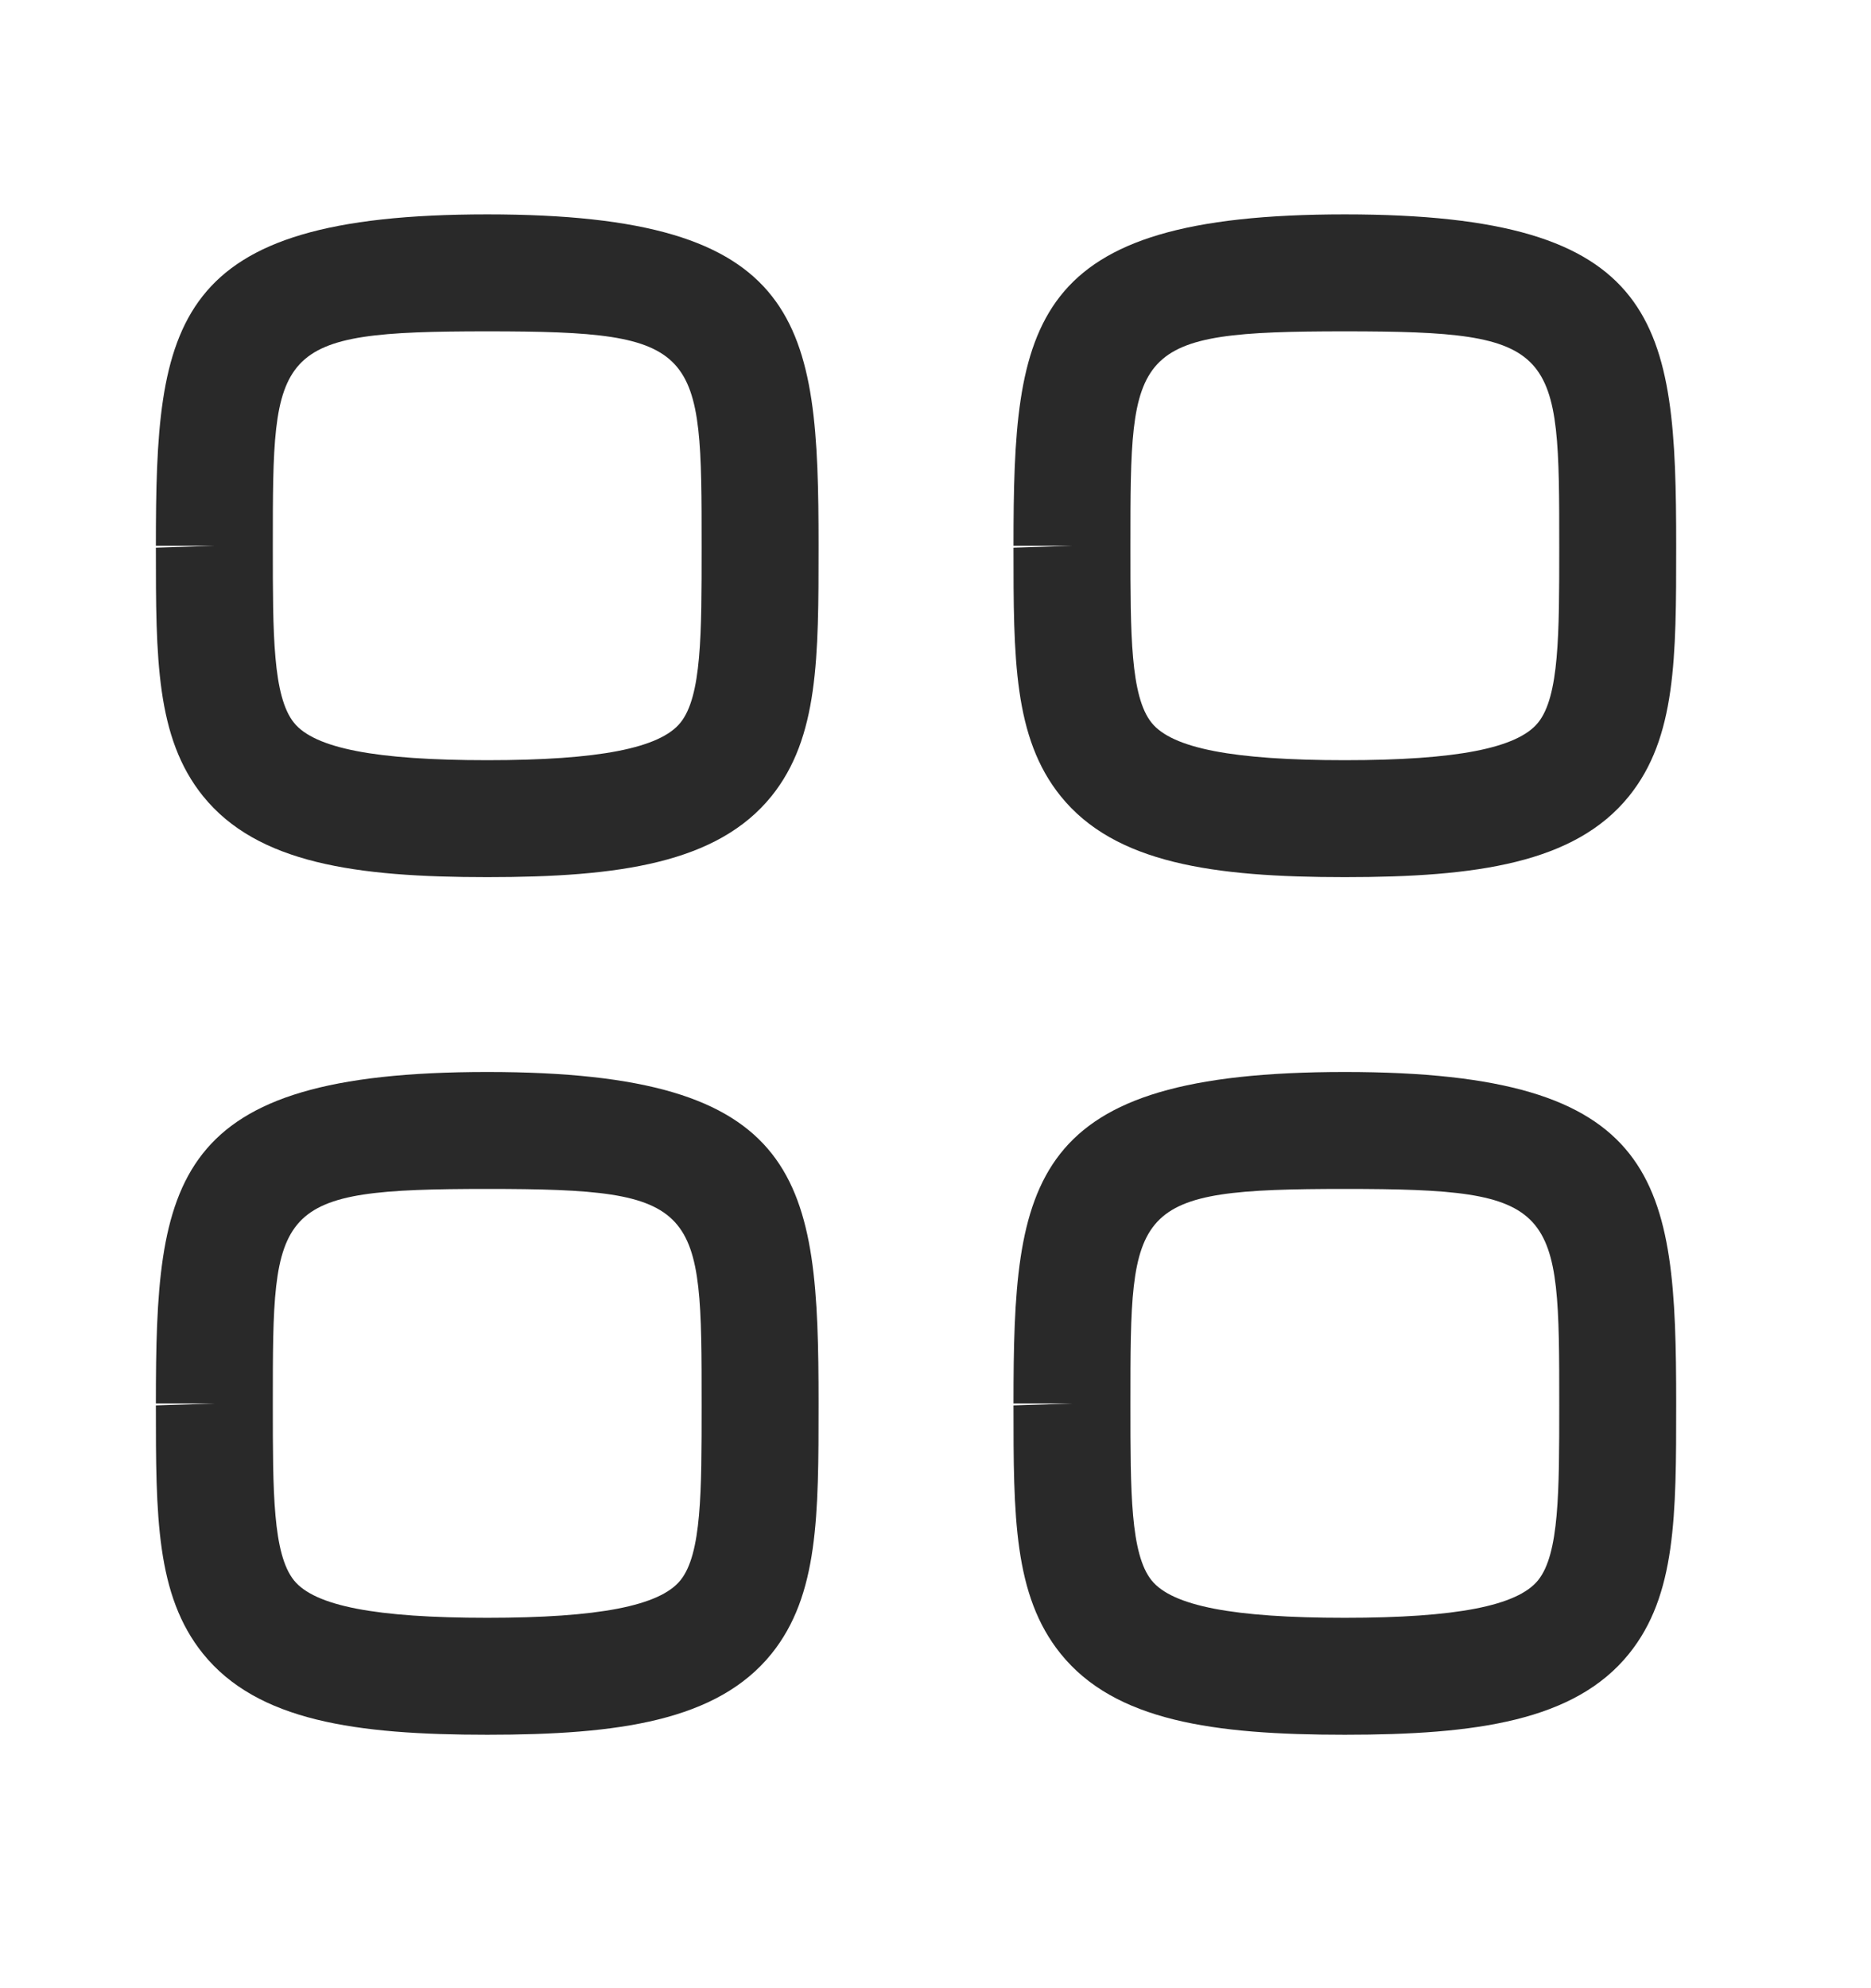
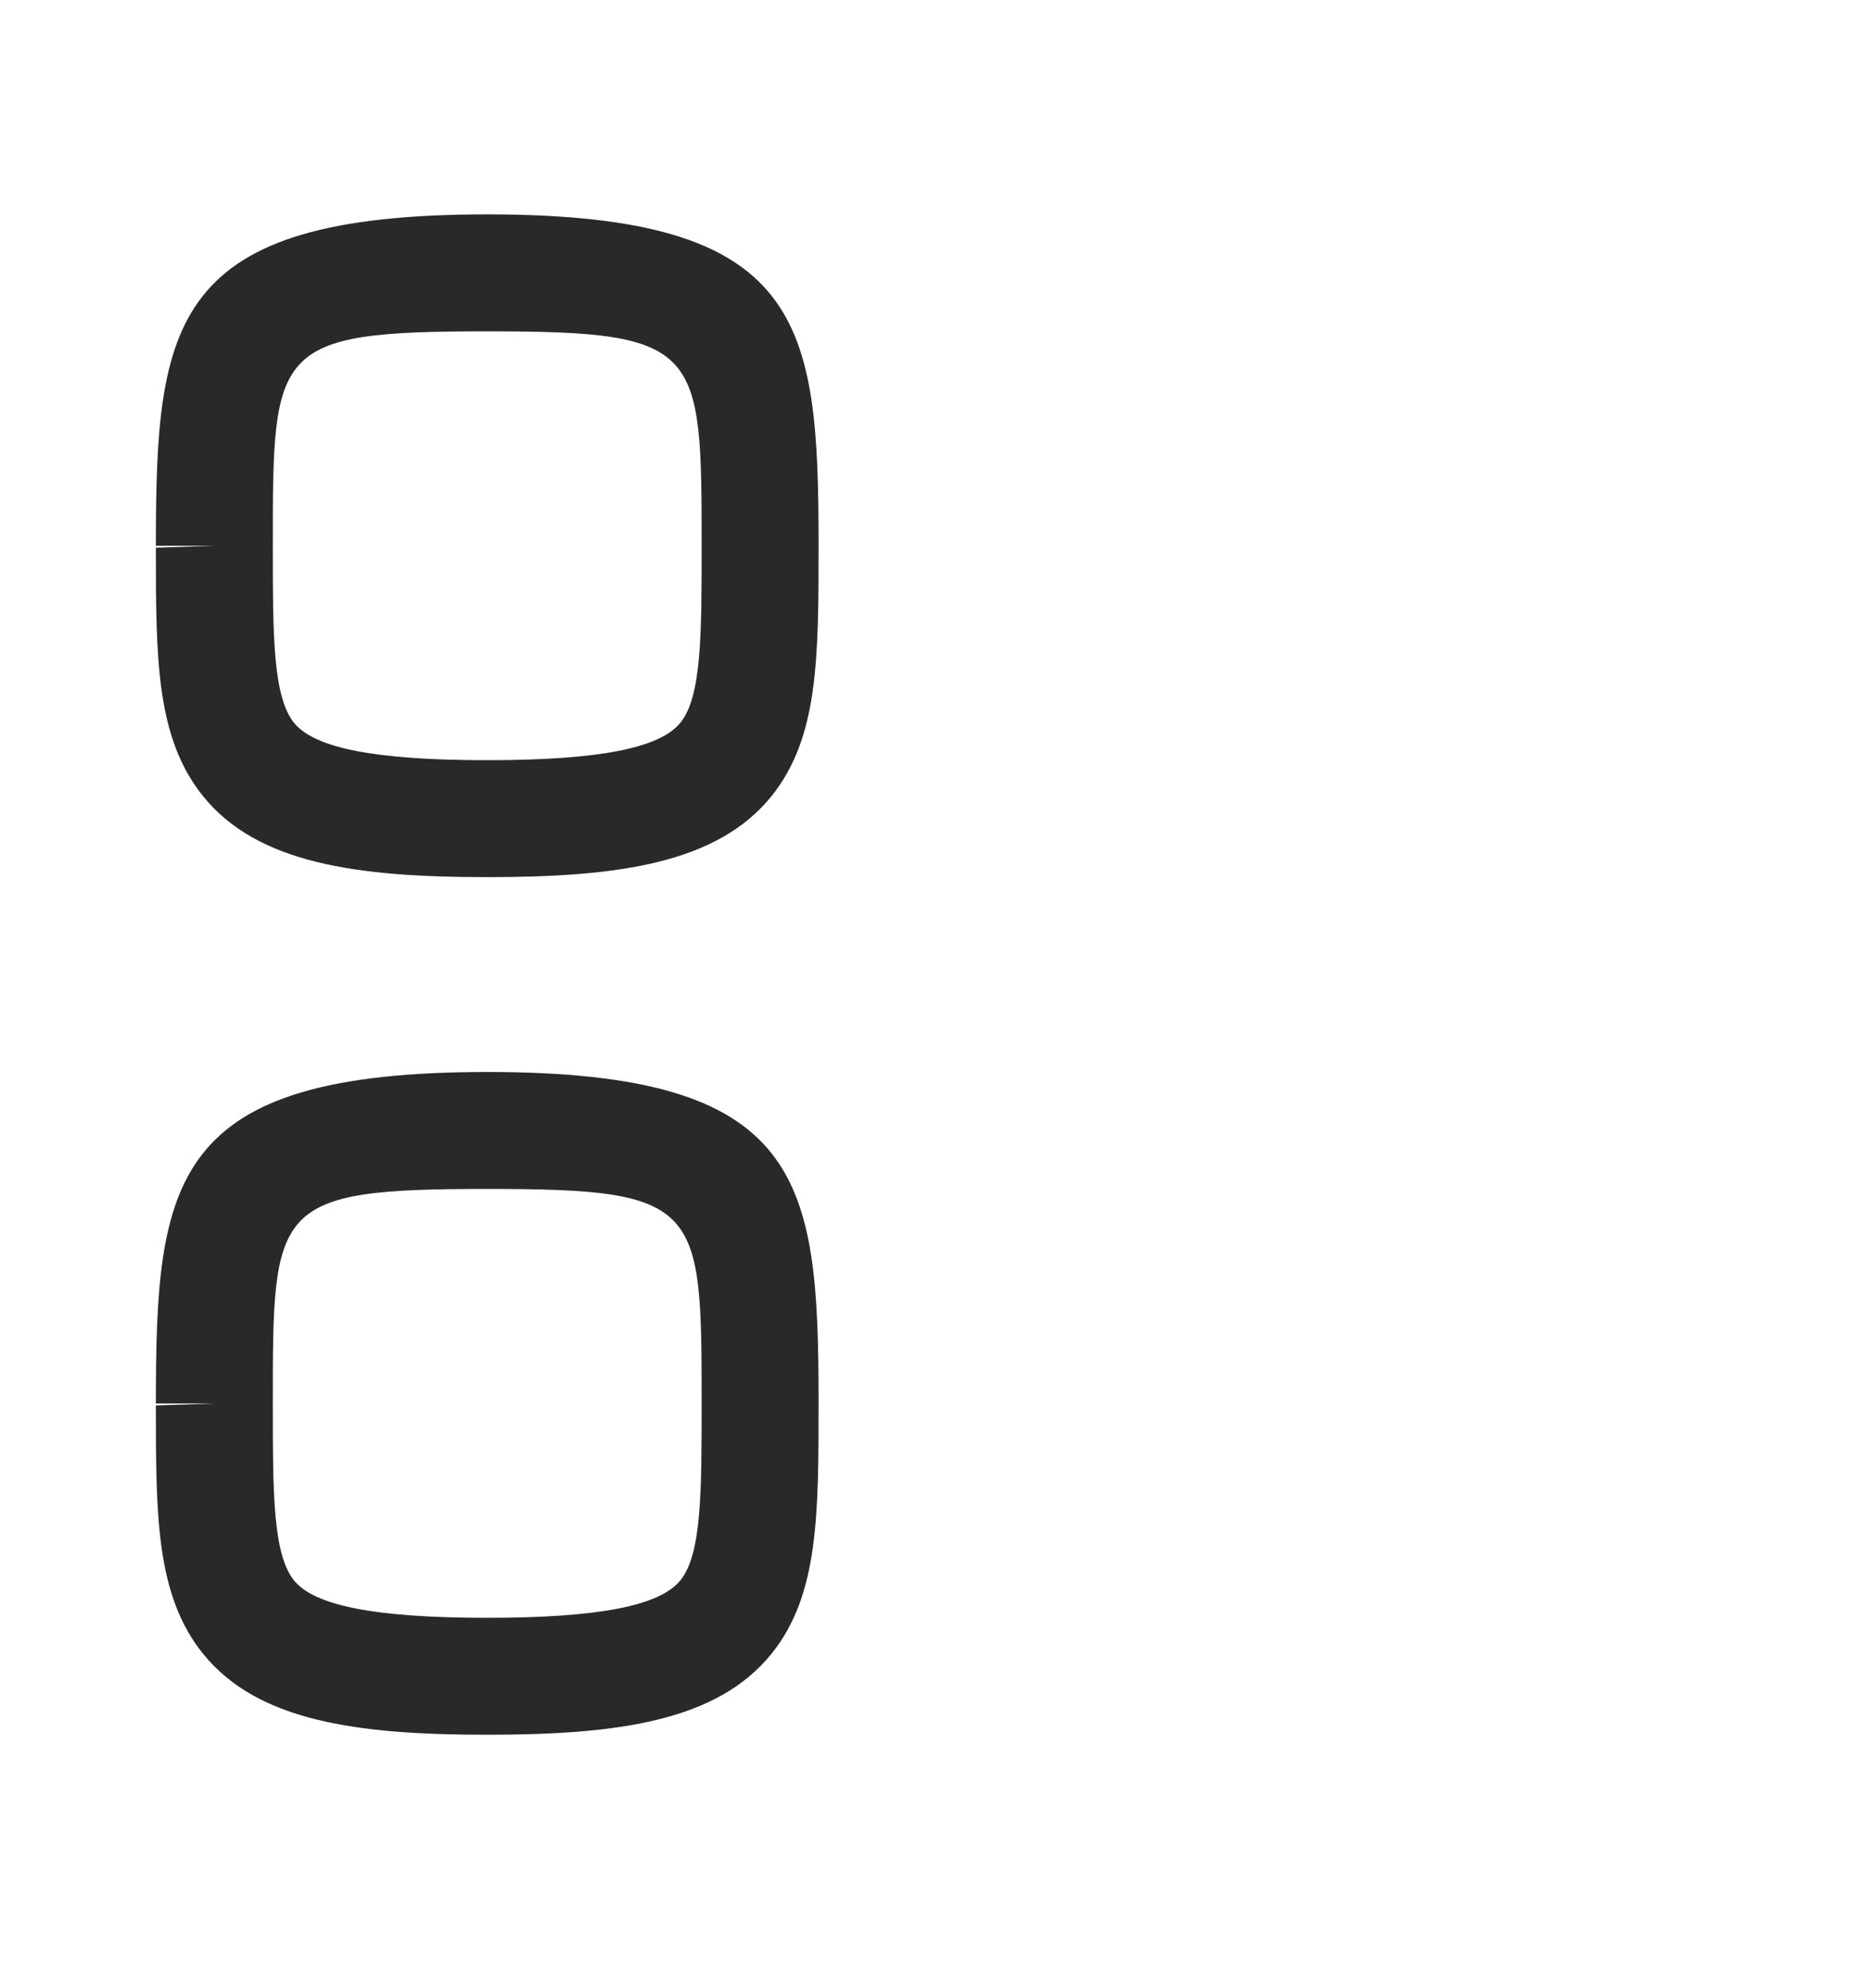
<svg xmlns="http://www.w3.org/2000/svg" width="16" height="17" viewBox="0 0 16 17" fill="none">
  <path fill-rule="evenodd" clip-rule="evenodd" d="M4.167 2.833C2.333 2.833 2.333 2.972 2.333 4.667V4.683C2.333 5.421 2.333 5.955 2.514 6.18C2.691 6.399 3.216 6.5 4.167 6.5C5.118 6.5 5.643 6.398 5.819 6.179C6 5.955 6 5.421 6 4.683C6 2.972 6 2.833 4.167 2.833ZM4.167 7.5C3.043 7.5 2.2 7.382 1.736 6.807C1.333 6.307 1.333 5.626 1.333 4.683L1.833 4.667H1.333C1.333 2.753 1.454 1.833 4.167 1.833C6.88 1.833 7 2.753 7 4.667C7 5.625 7 6.307 6.598 6.807C6.134 7.382 5.291 7.5 4.167 7.5Z" fill="#292929" />
-   <path fill-rule="evenodd" clip-rule="evenodd" d="M11.5 2.833C9.667 2.833 9.667 2.972 9.667 4.667V4.683C9.667 5.421 9.667 5.955 9.848 6.18C10.024 6.399 10.549 6.5 11.5 6.5C12.452 6.5 12.976 6.398 13.153 6.179C13.334 5.955 13.334 5.421 13.334 4.683C13.334 2.972 13.334 2.833 11.5 2.833ZM11.5 7.5C10.376 7.5 9.533 7.382 9.07 6.807C8.667 6.307 8.667 5.626 8.667 4.683L9.167 4.667H8.667C8.667 2.753 8.788 1.833 11.5 1.833C14.213 1.833 14.334 2.753 14.334 4.667C14.334 5.625 14.334 6.307 13.931 6.807C13.468 7.382 12.624 7.5 11.5 7.5Z" fill="#292929" />
  <path fill-rule="evenodd" clip-rule="evenodd" d="M4.167 10.166C2.333 10.166 2.333 10.305 2.333 12V12.017C2.333 12.755 2.333 13.288 2.514 13.513C2.691 13.732 3.216 13.833 4.167 13.833C5.118 13.833 5.643 13.731 5.819 13.512C6 13.288 6 12.755 6 12.016C6 10.305 6 10.166 4.167 10.166ZM4.167 14.833C3.043 14.833 2.2 14.715 1.736 14.14C1.333 13.64 1.333 12.959 1.333 12.017L1.833 12H1.333C1.333 10.086 1.454 9.166 4.167 9.166C6.88 9.166 7 10.086 7 12C7 12.959 7 13.64 6.598 14.14C6.134 14.715 5.291 14.833 4.167 14.833Z" fill="#292929" />
-   <path fill-rule="evenodd" clip-rule="evenodd" d="M11.5 10.166C9.667 10.166 9.667 10.305 9.667 12V12.017C9.667 12.755 9.667 13.288 9.848 13.513C10.024 13.732 10.549 13.833 11.5 13.833C12.452 13.833 12.976 13.731 13.153 13.512C13.334 13.288 13.334 12.755 13.334 12.016C13.334 10.305 13.334 10.166 11.5 10.166ZM11.5 14.833C10.376 14.833 9.533 14.715 9.07 14.14C8.667 13.64 8.667 12.959 8.667 12.017L9.167 12H8.667C8.667 10.086 8.788 9.166 11.5 9.166C14.213 9.166 14.334 10.086 14.334 12C14.334 12.959 14.334 13.64 13.931 14.14C13.468 14.715 12.624 14.833 11.5 14.833Z" fill="#292929" />
</svg>